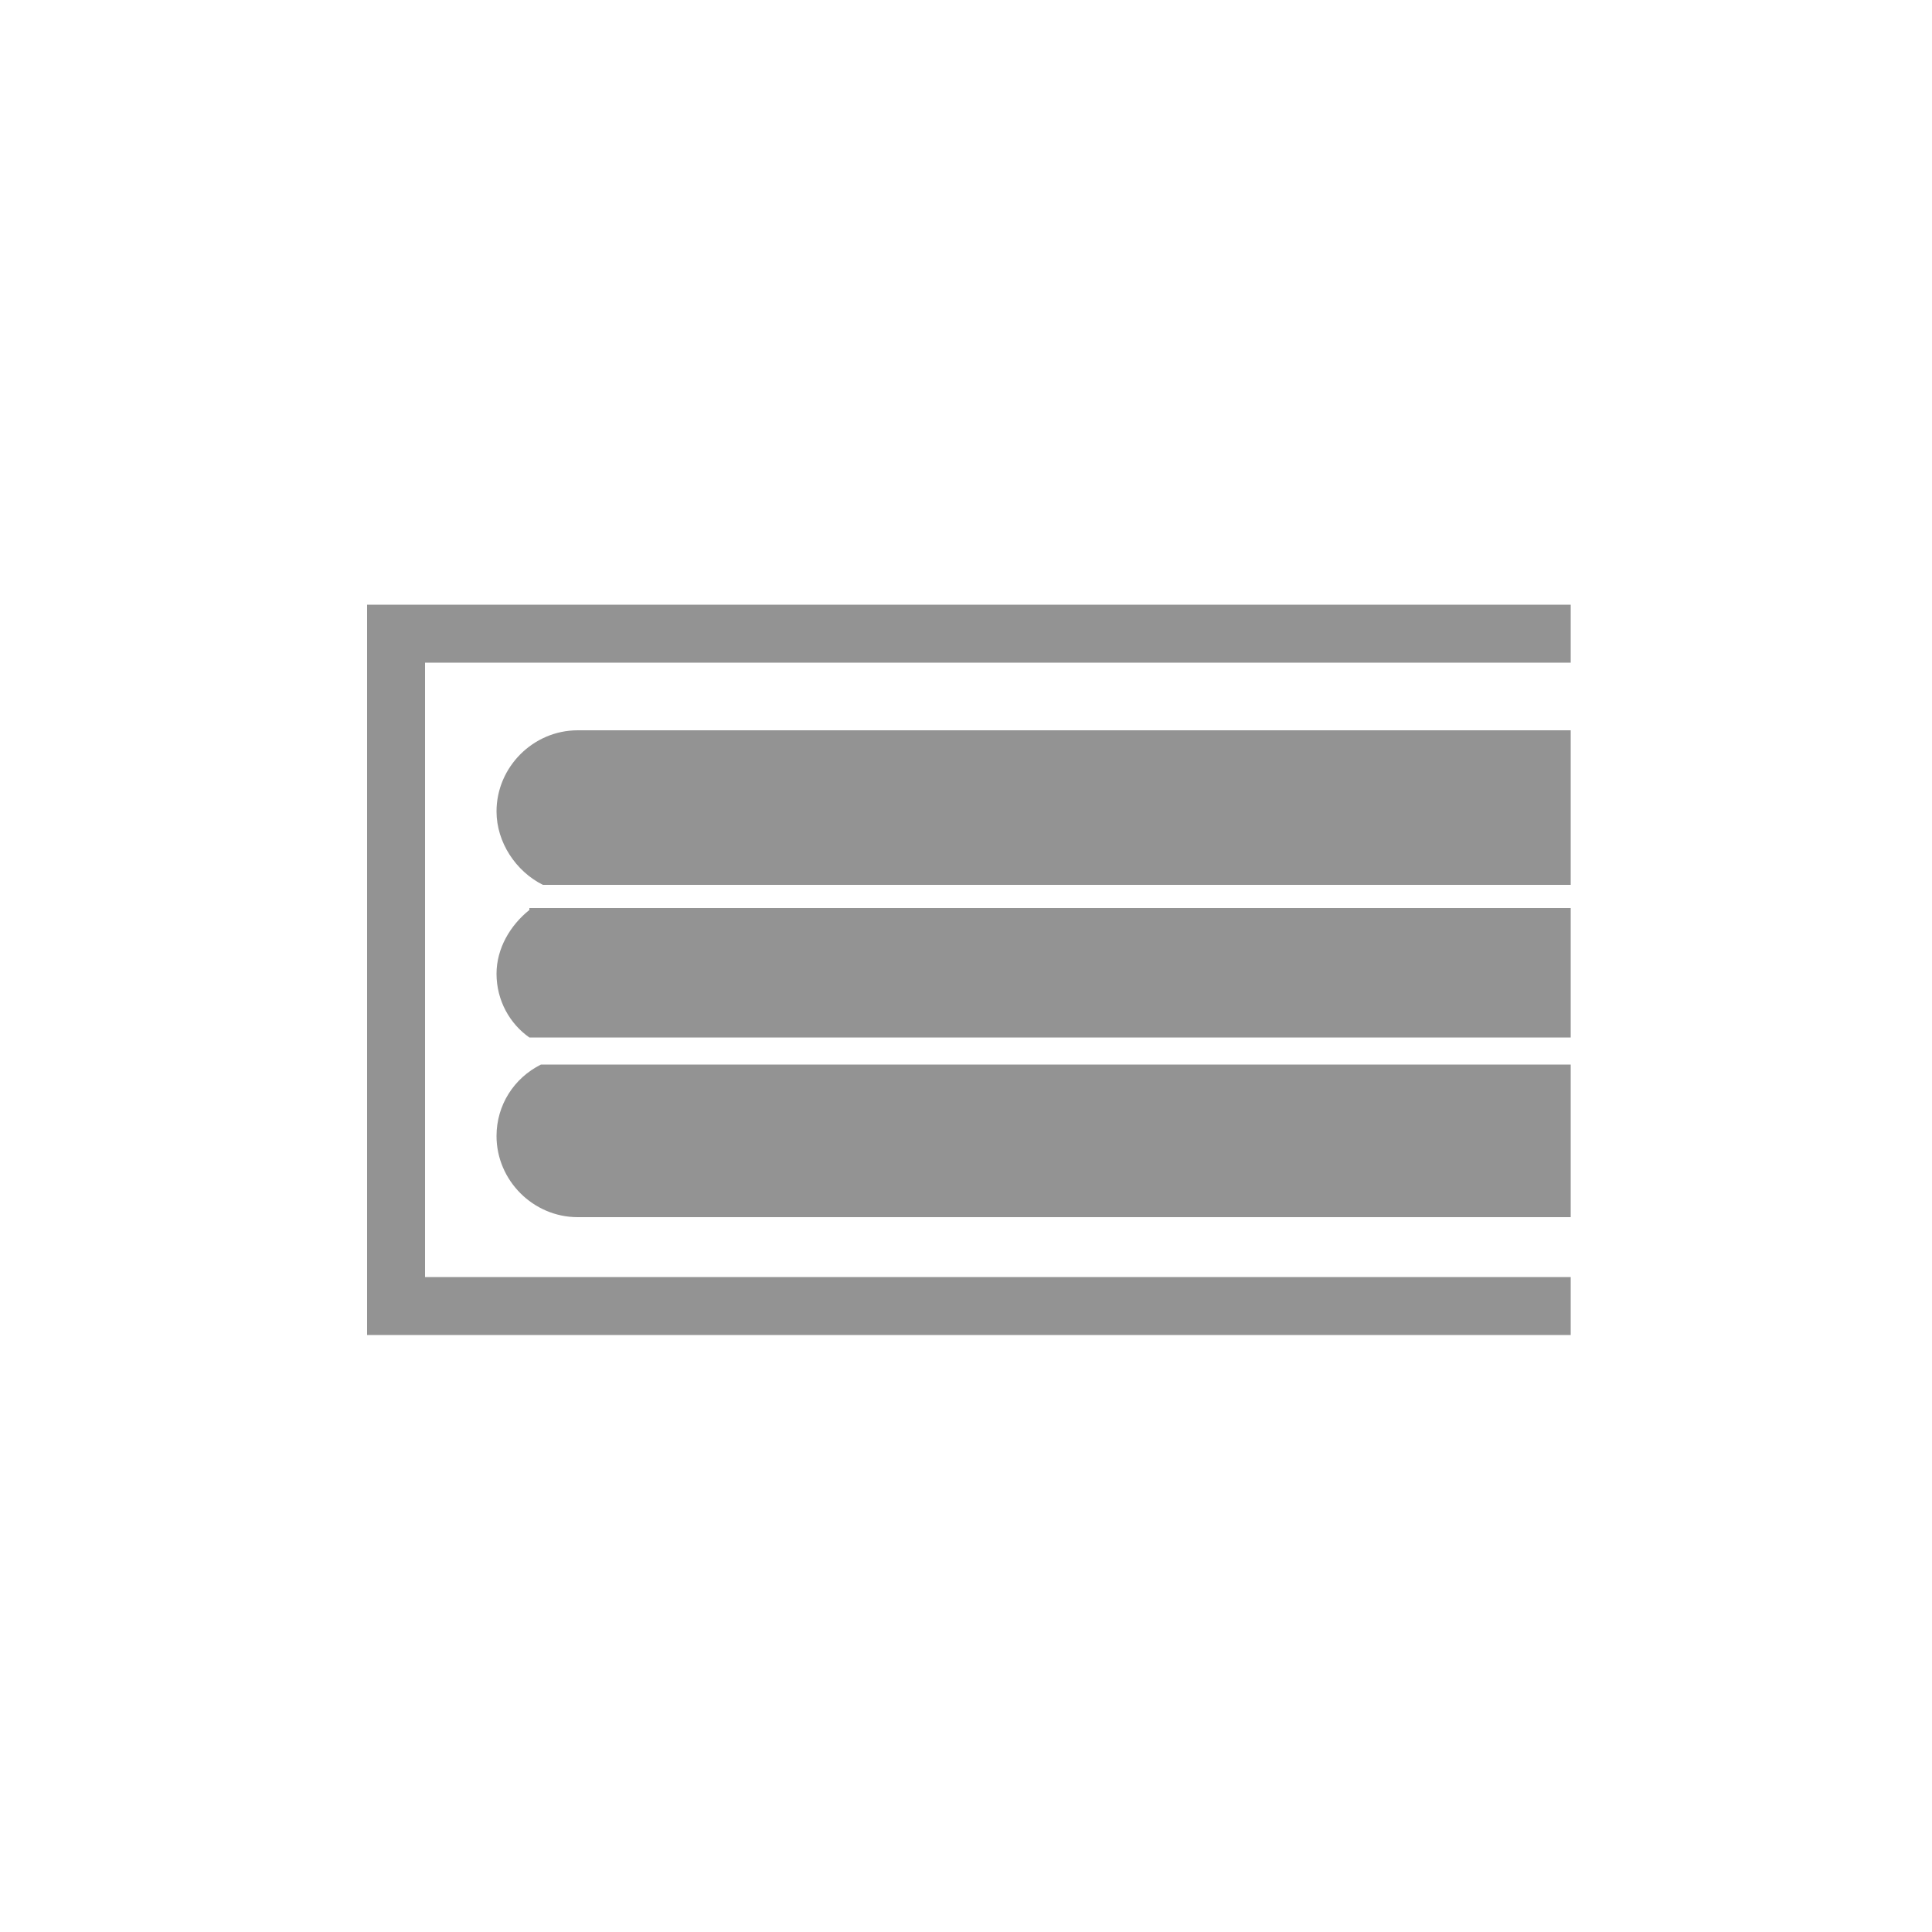
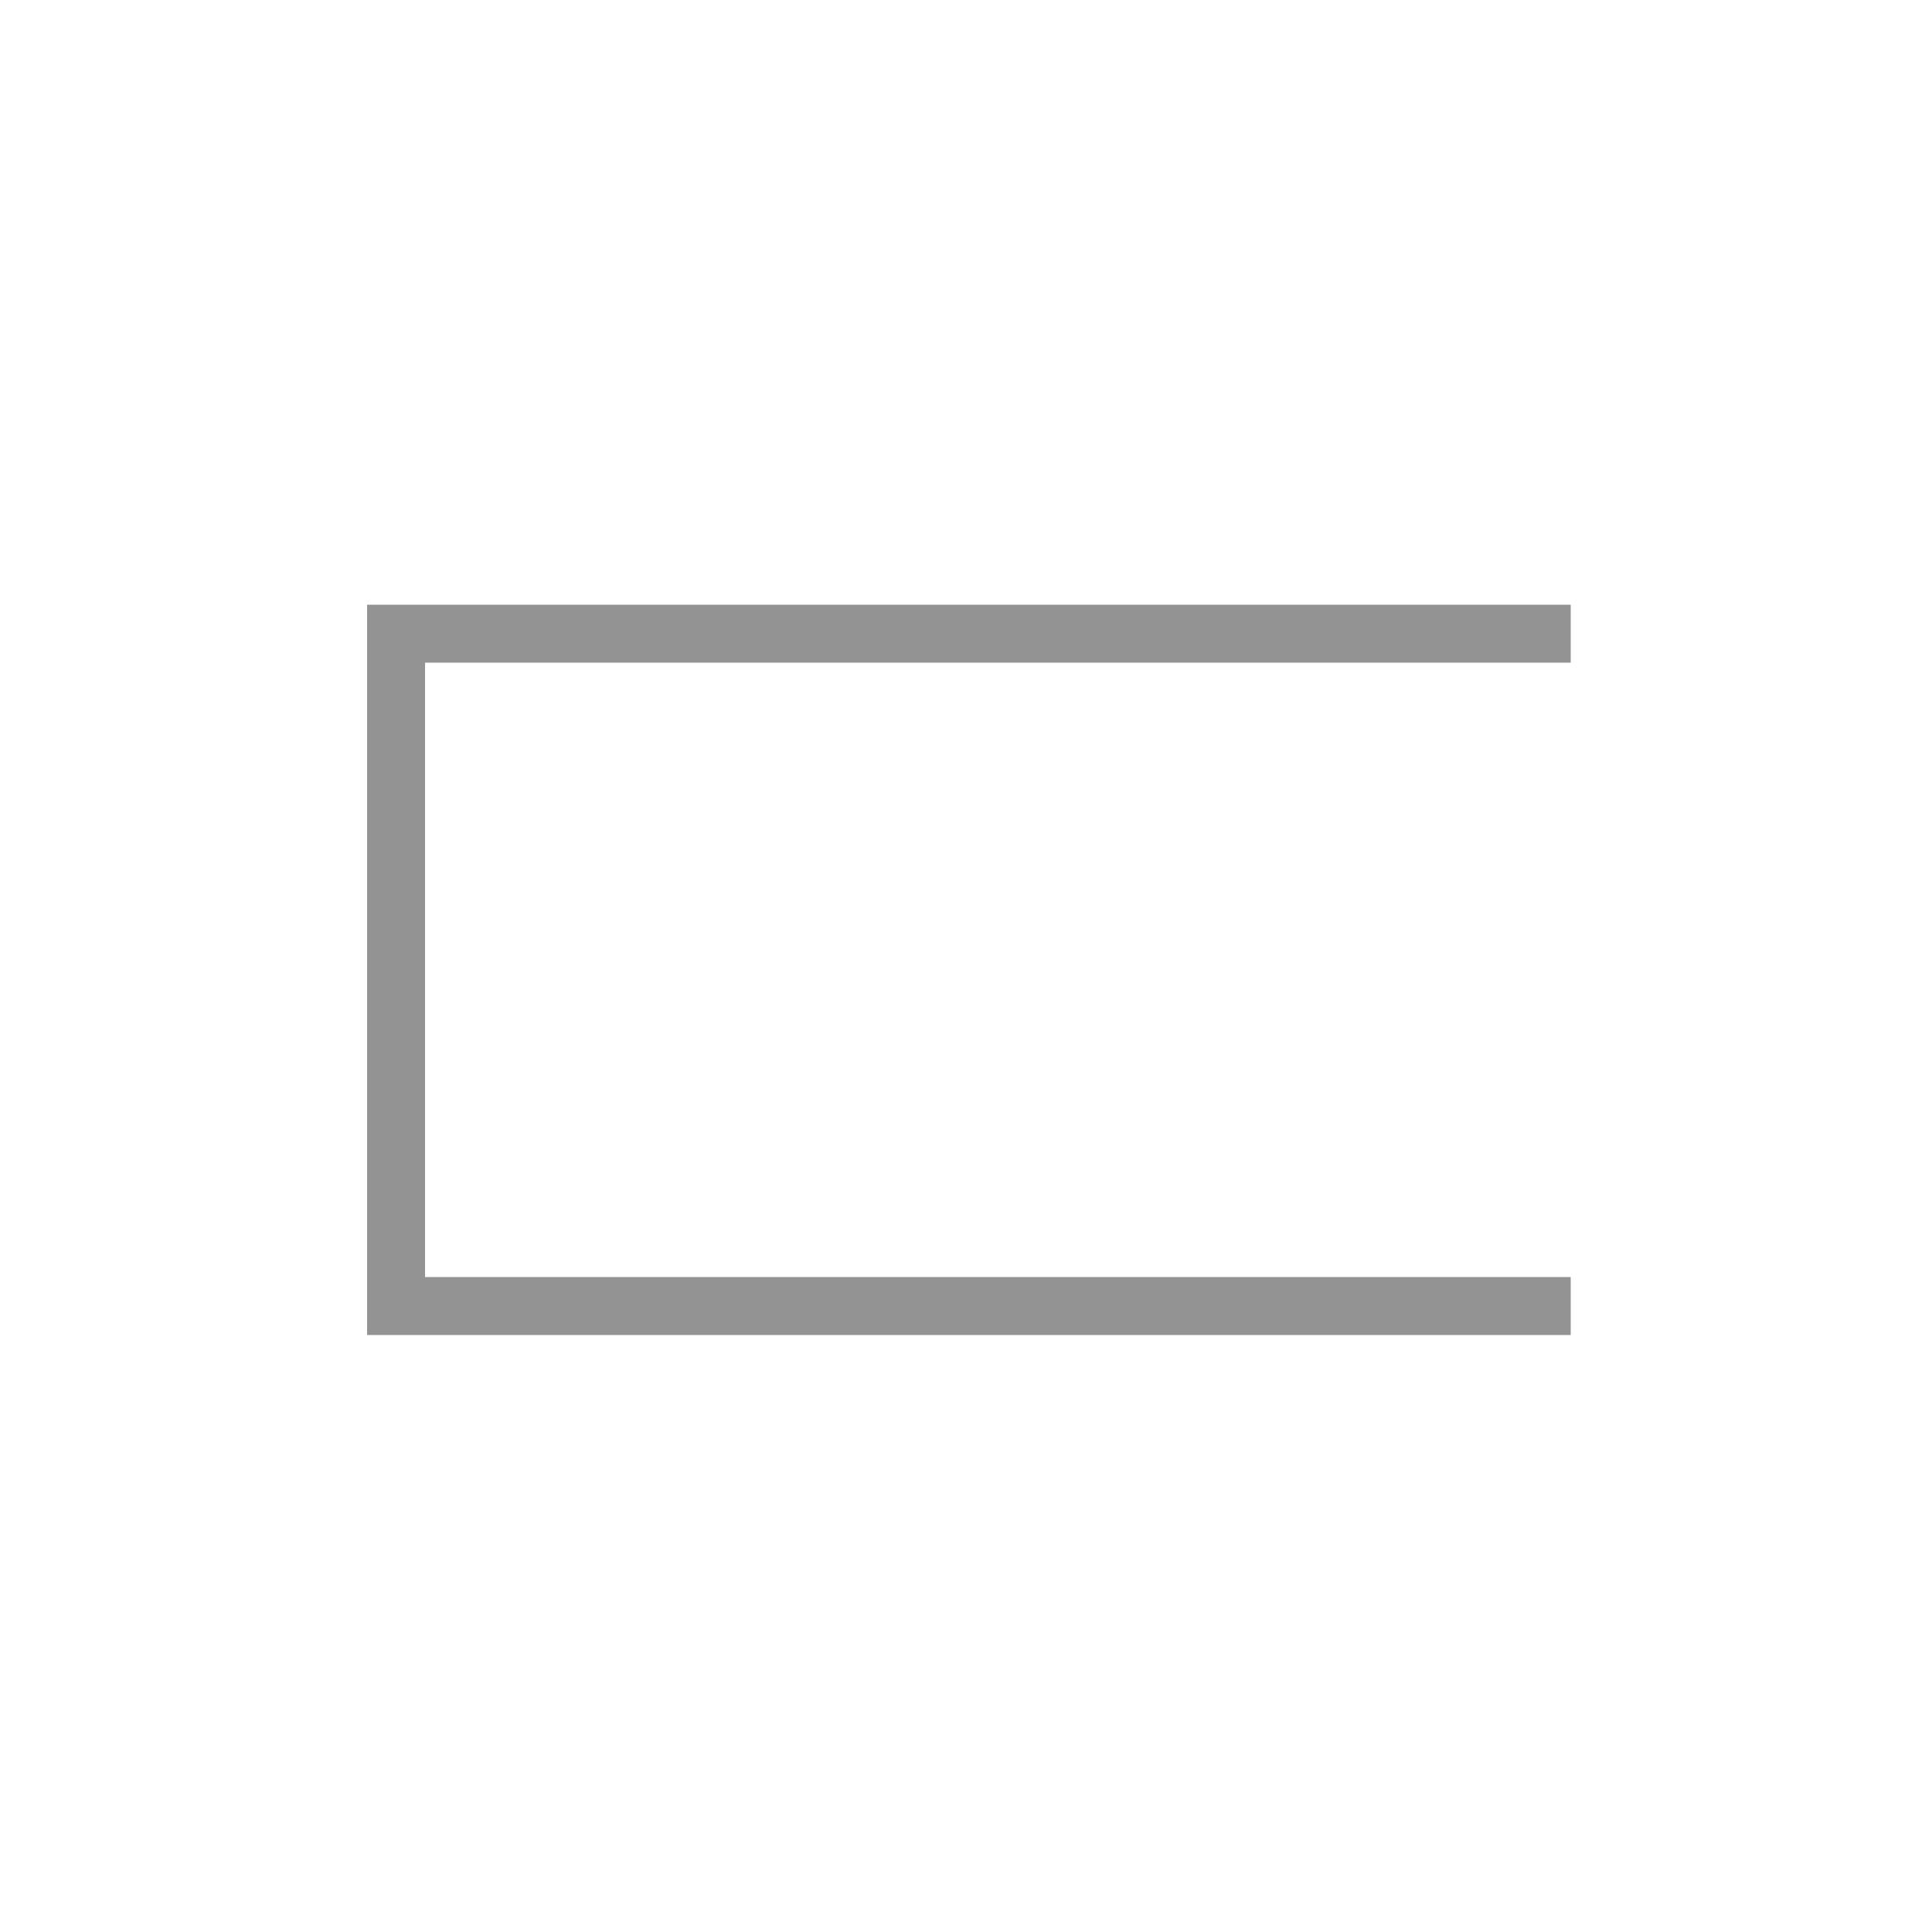
<svg xmlns="http://www.w3.org/2000/svg" version="1.1" id="Livello_1" x="0px" y="0px" width="100px" height="100px" viewBox="0 0 100 100" style="enable-background:new 0 0 100 100;" xml:space="preserve">
  <style type="text/css">
	.st0{fill:#939393;}
</style>
  <polygon class="st0" points="22,34.3 81.3,34.3 81.3,31.3 19,31.3 19,69.1 81.3,69.1 81.3,66.1 22,66.1 " />
  <g>
-     <path class="st0" d="M28,55.1c-1.4,0.7-2.3,2.1-2.3,3.7c0,2.3,1.9,4.2,4.2,4.2h51.4v-7.9H28z" />
    <g>
-       <path class="st0" d="M27.4,47.1c-1,0.8-1.7,2-1.7,3.3c0,1.4,0.7,2.6,1.7,3.3h53.9v-6.7H27.4z" />
-       <path class="st0" d="M28.1,45.8h53.2v-8H29.9c-2.3,0-4.2,1.9-4.2,4.2C25.7,43.6,26.7,45.1,28.1,45.8z" />
-     </g>
+       </g>
  </g>
</svg>